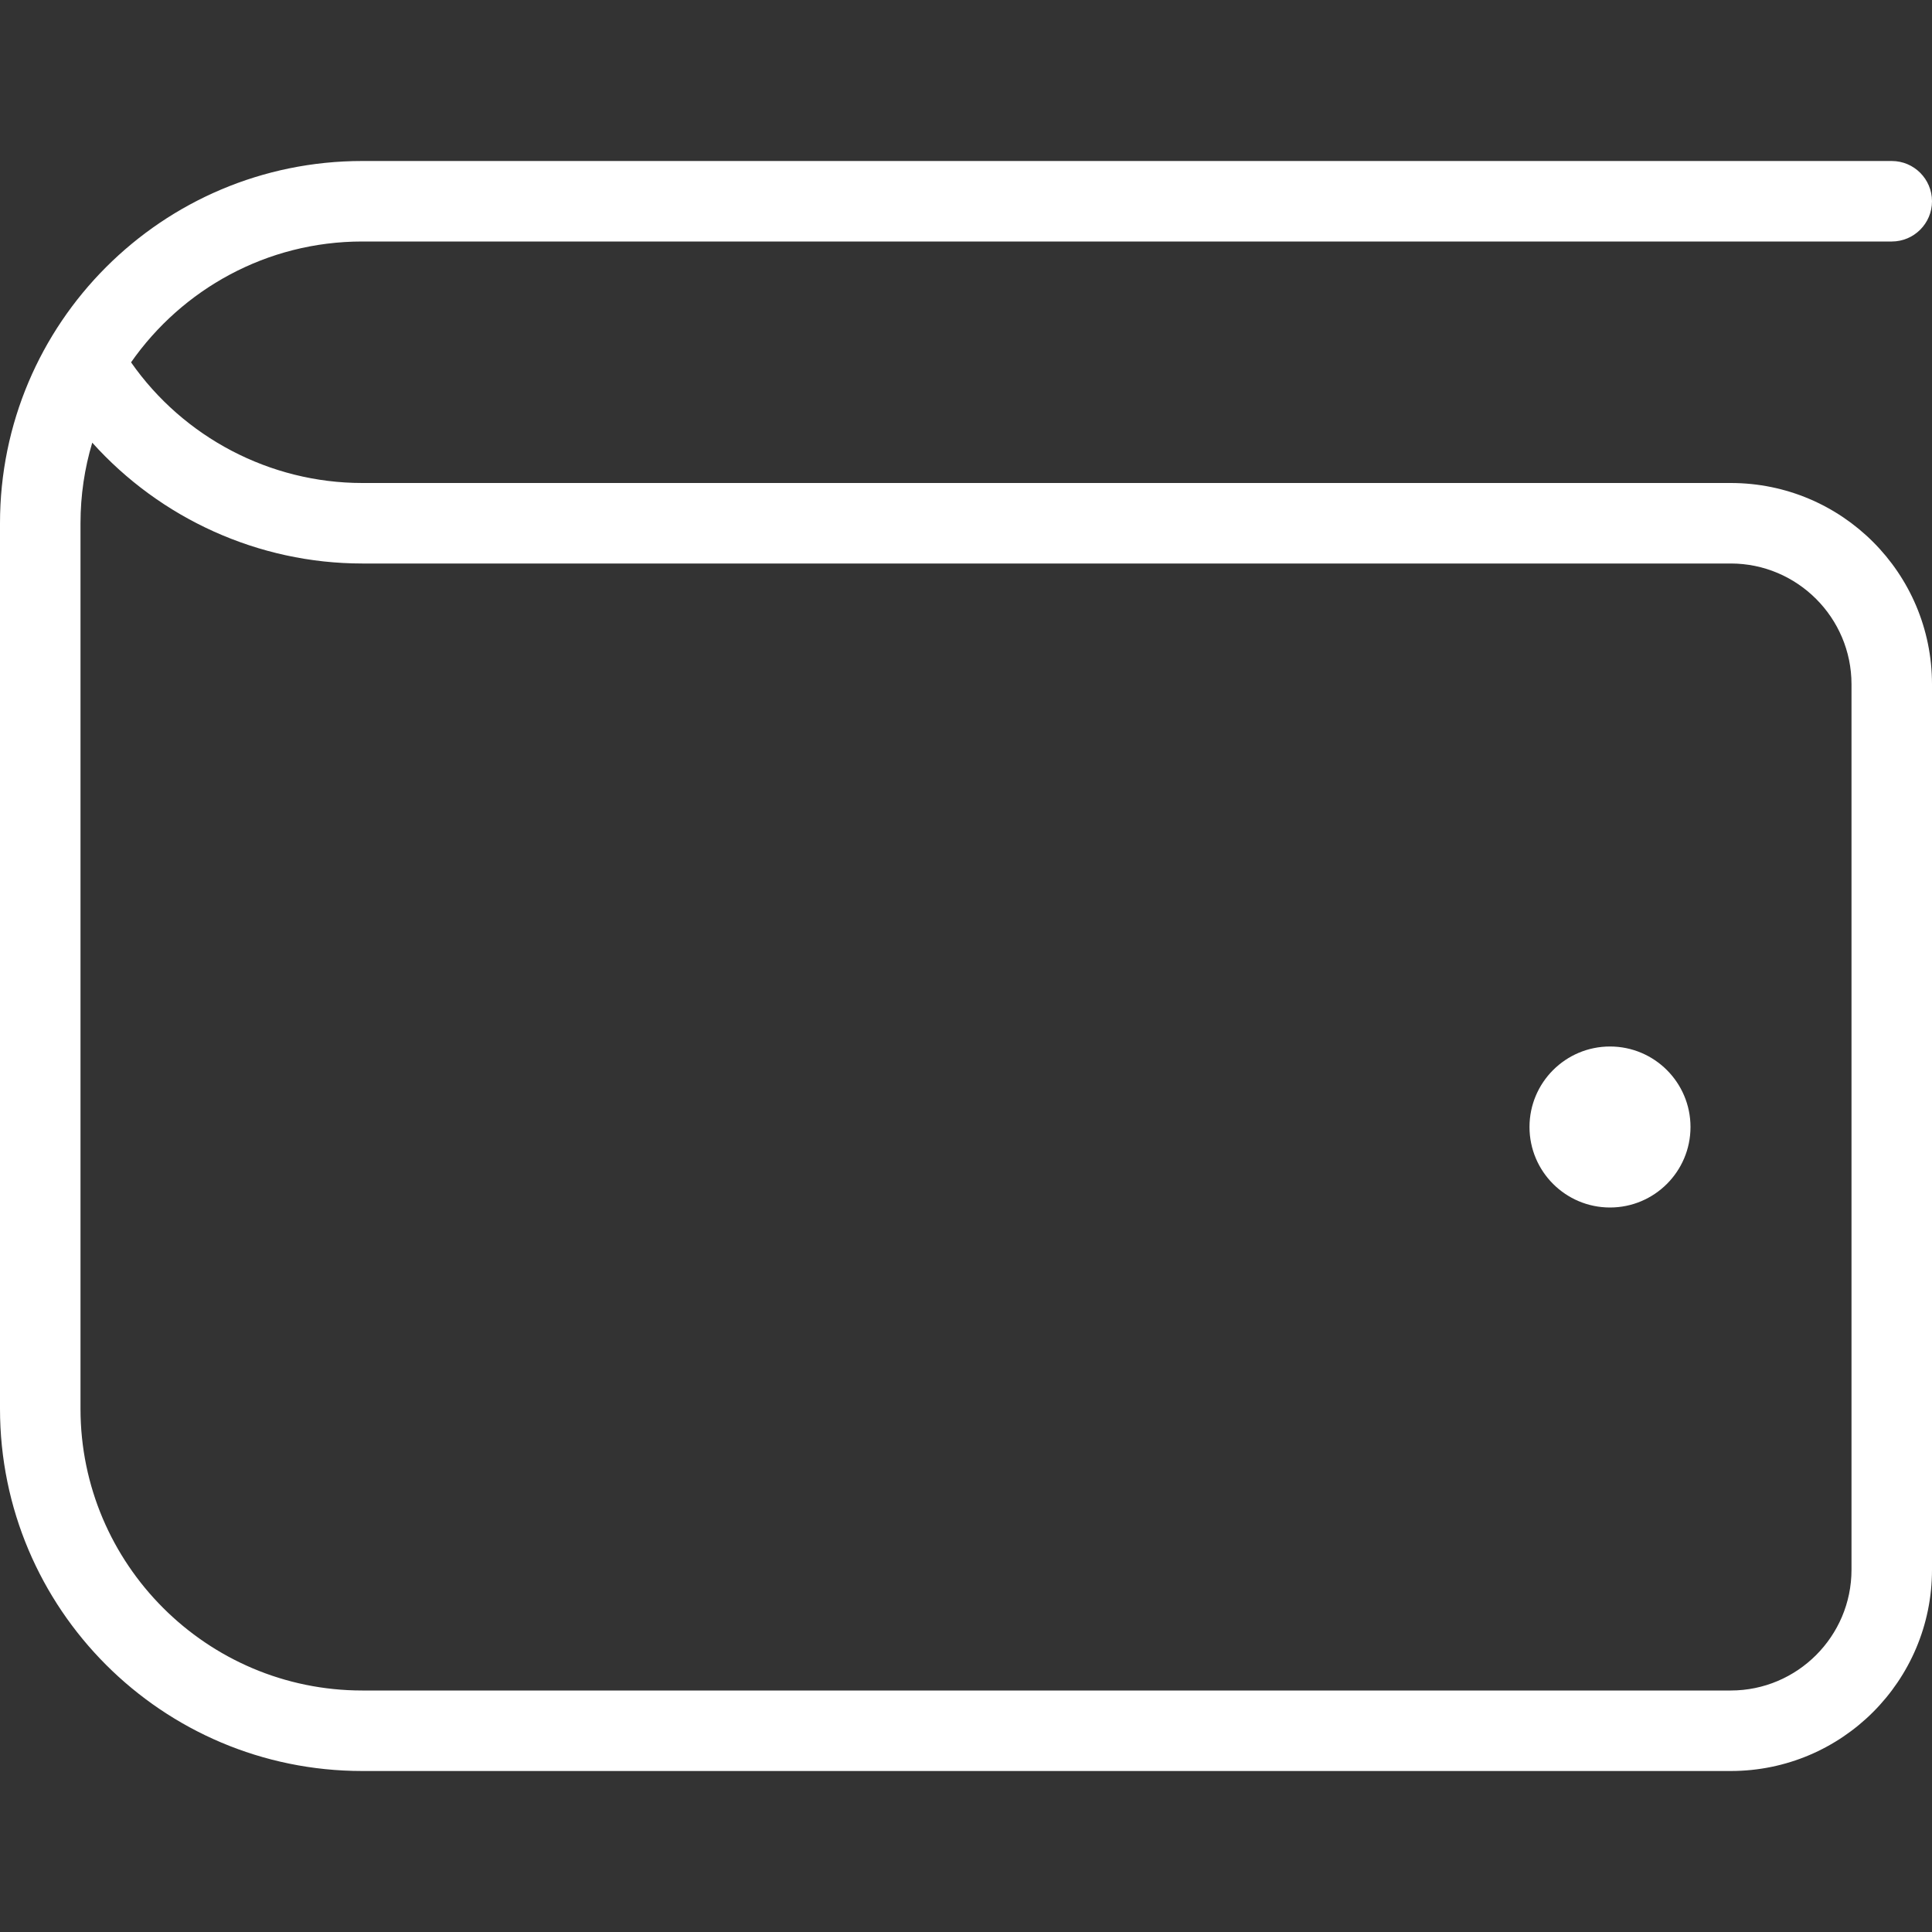
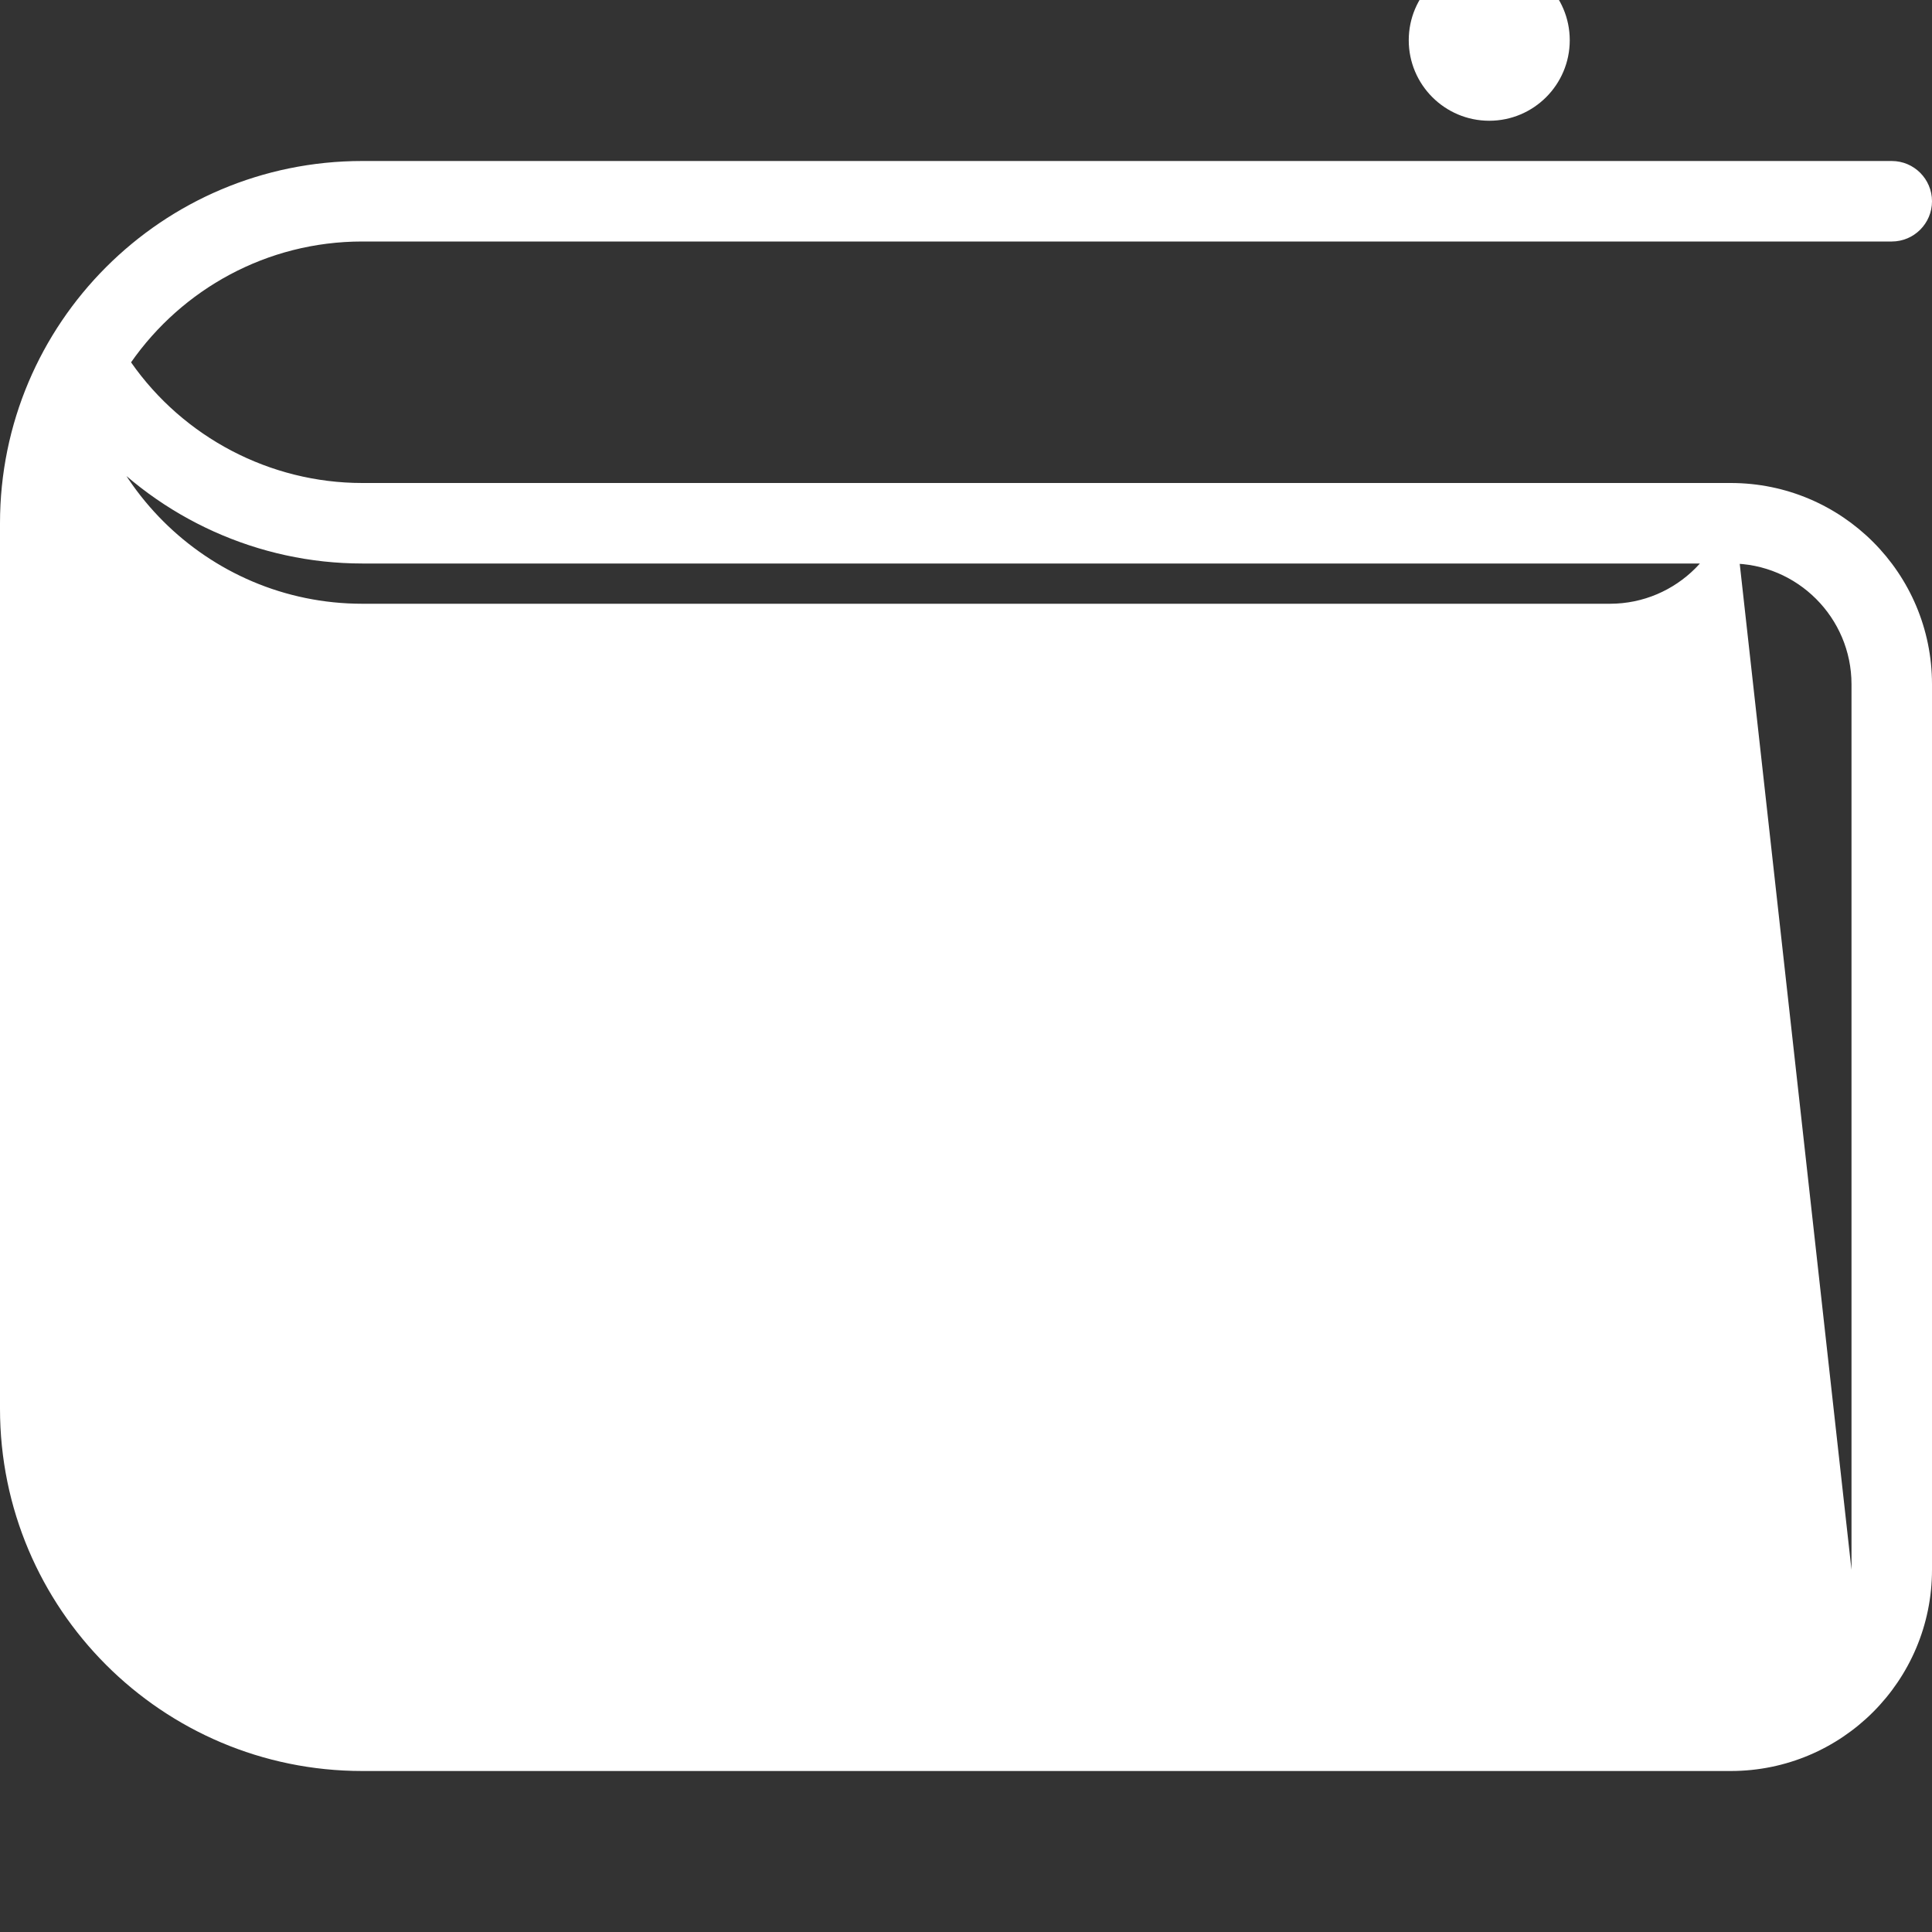
<svg xmlns="http://www.w3.org/2000/svg" id="Layer_1" fill="#fff" data-name="Layer 1" viewBox="0 0 24 24" width="512" height="512">
  <rect x="0" y="0" width="24" height="24" fill="#333333" stroke="none" />
-   <path d="M21.5,6H4.5c-1.146,0-2.221-.567-2.872-1.499,.634-.907,1.685-1.501,2.872-1.501H23.5c.276,0,.5-.224,.5-.5s-.224-.5-.5-.5H4.5C2.015,2,0,4.015,0,6.5v11c0,2.485,2.015,4.5,4.5,4.5H21.5c1.381,0,2.5-1.119,2.5-2.5V8.5c0-1.381-1.119-2.5-2.5-2.5Zm1.5,13.5c0,.827-.673,1.5-1.5,1.5H4.5c-1.93,0-3.5-1.57-3.5-3.5V6.5c0-.348,.051-.684,.146-1.001,.846,.942,2.064,1.501,3.354,1.501H21.5c.827,0,1.5,.673,1.5,1.5v11Zm-2-5.5c0,.552-.448,1-1,1s-1-.448-1-1,.448-1,1-1,1,.448,1,1Z" />
+   <path d="M21.5,6H4.5c-1.146,0-2.221-.567-2.872-1.499,.634-.907,1.685-1.501,2.872-1.501H23.5c.276,0,.5-.224,.5-.5s-.224-.5-.5-.5H4.5C2.015,2,0,4.015,0,6.5v11c0,2.485,2.015,4.5,4.5,4.5H21.5c1.381,0,2.5-1.119,2.5-2.5V8.5c0-1.381-1.119-2.5-2.5-2.5Zc0,.827-.673,1.5-1.5,1.5H4.5c-1.93,0-3.5-1.57-3.5-3.5V6.5c0-.348,.051-.684,.146-1.001,.846,.942,2.064,1.501,3.354,1.501H21.5c.827,0,1.5,.673,1.5,1.5v11Zm-2-5.5c0,.552-.448,1-1,1s-1-.448-1-1,.448-1,1-1,1,.448,1,1Z" />
</svg>